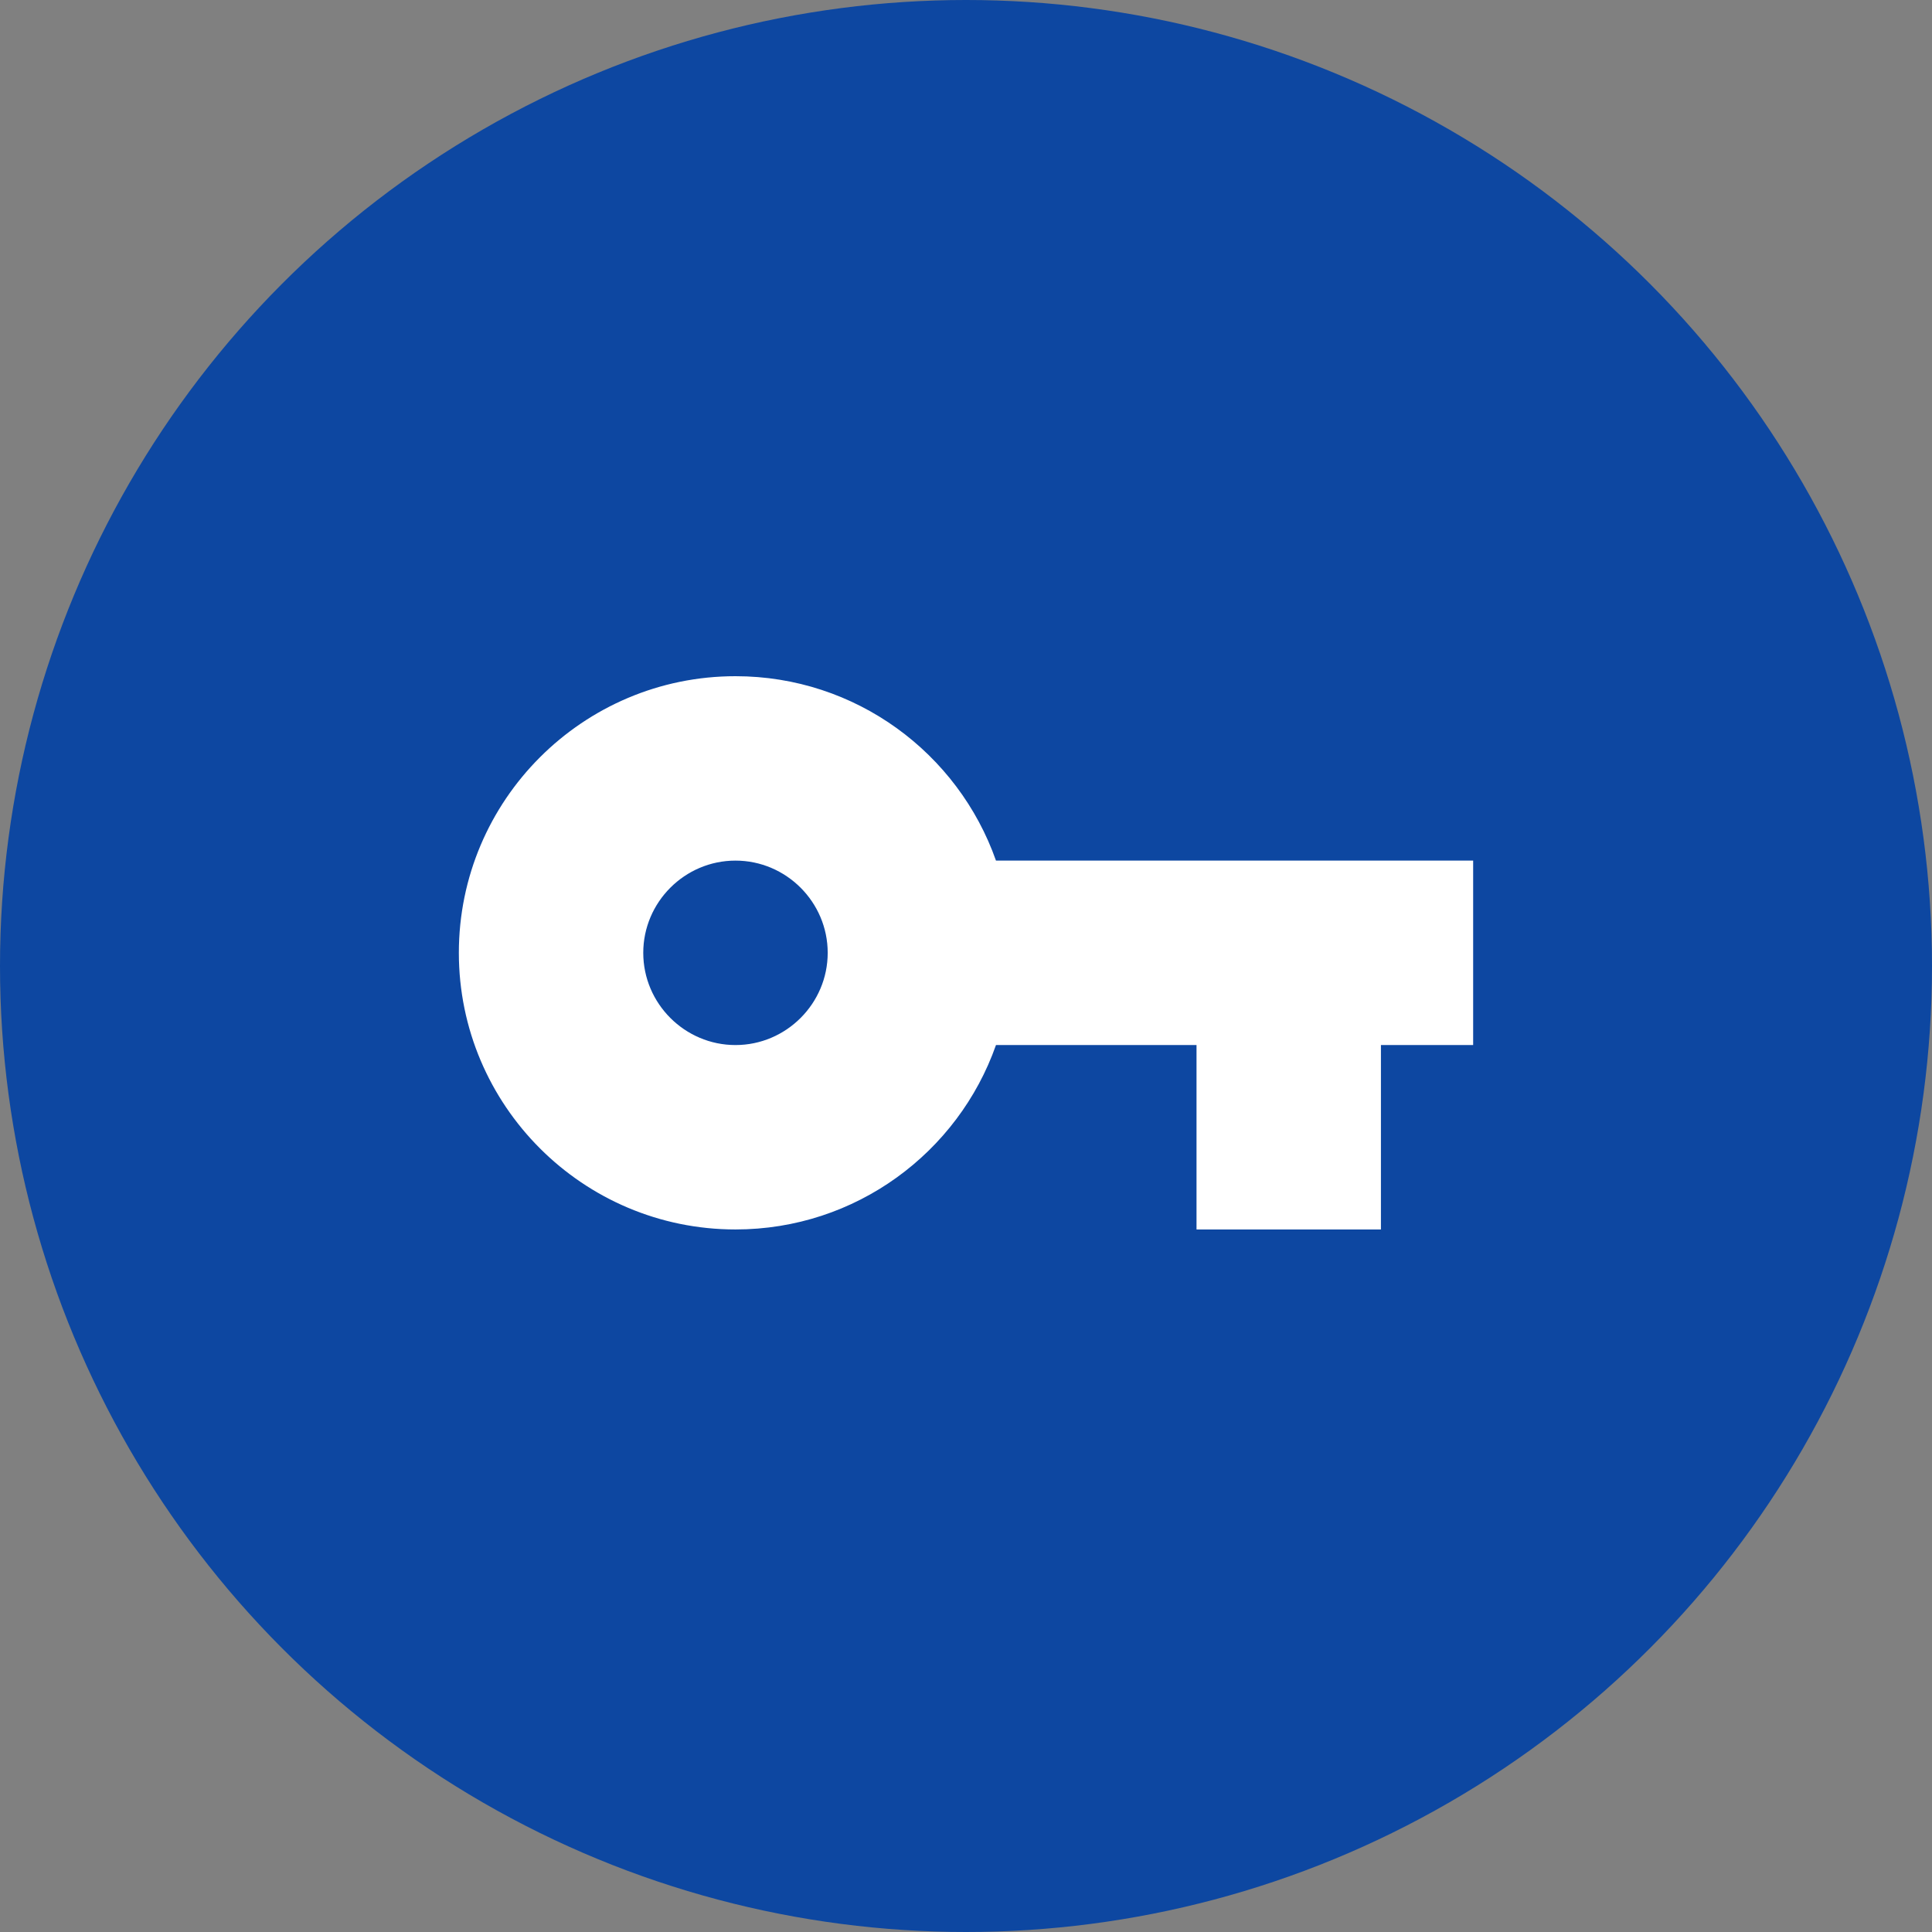
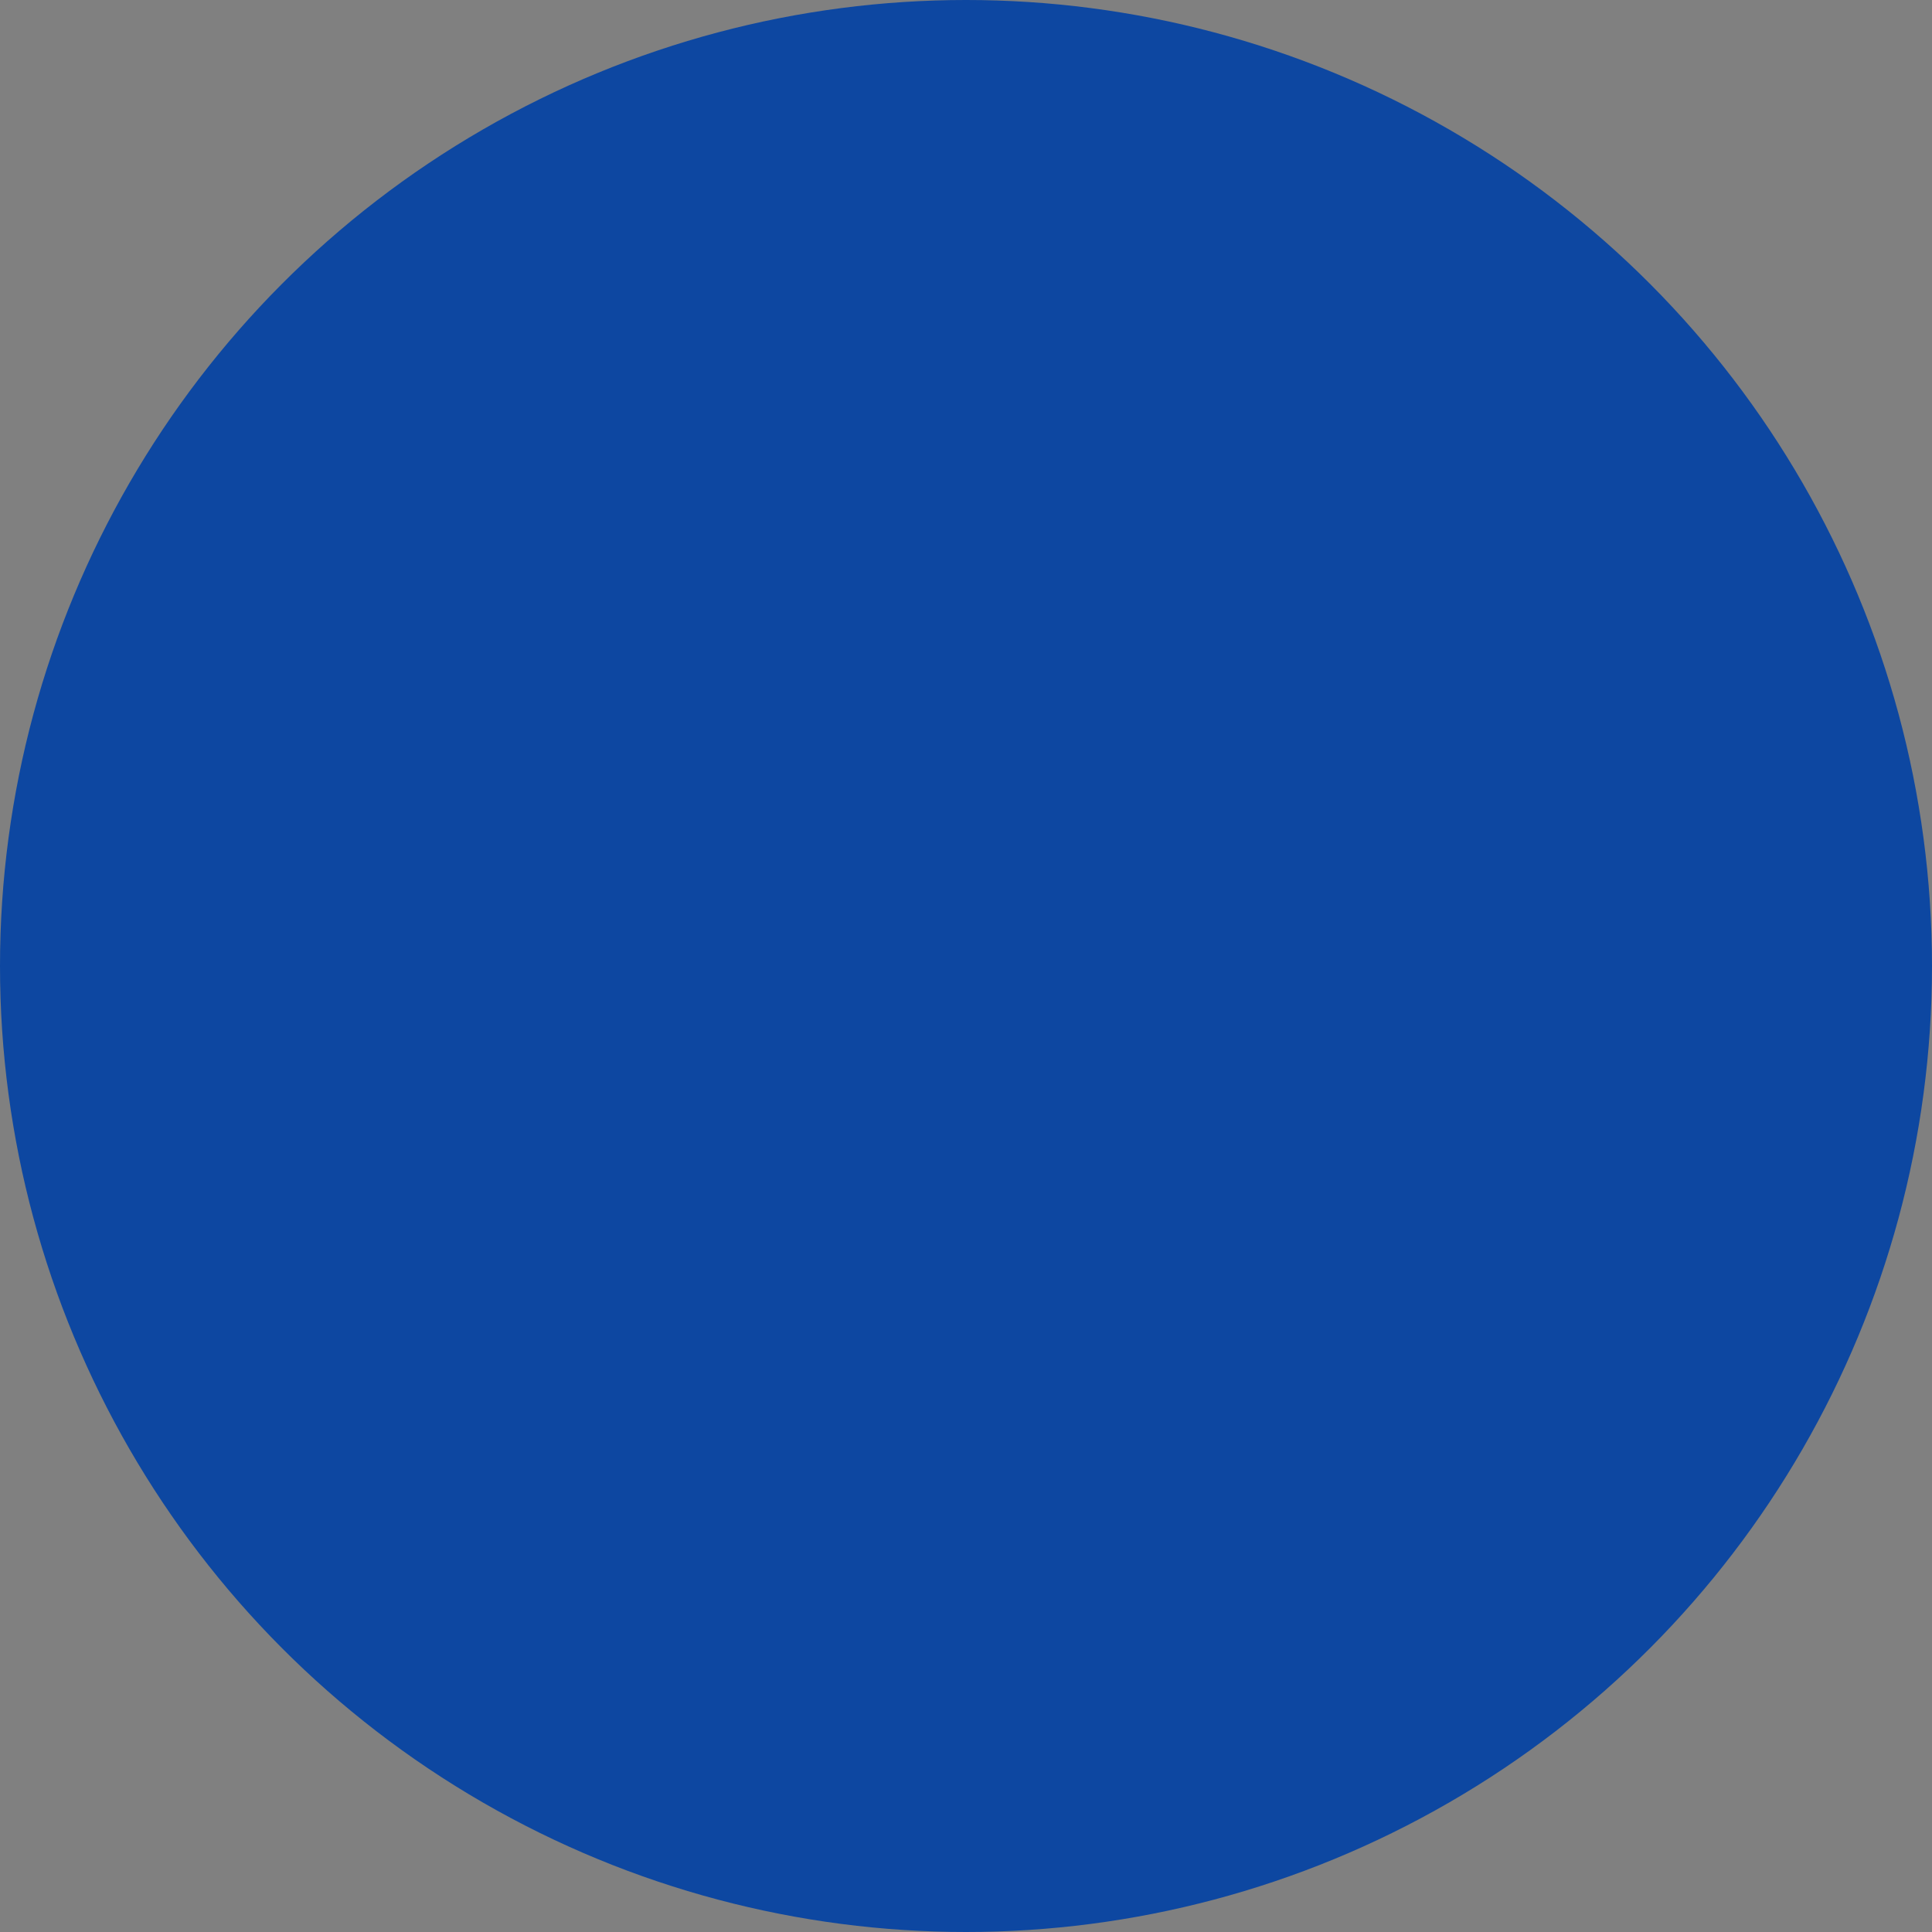
<svg xmlns="http://www.w3.org/2000/svg" width="60px" height="60px" viewBox="0 0 60 60" version="1.1">
  <rect x="0" y="0" width="60" height="60" fill="#808080" stroke="none" />
  <title>Group 7 Copy 5</title>
  <desc>Created with Sketch.</desc>
  <defs />
  <g id="Static-Pages-/-Sorumlu-Oyun" stroke="none" stroke-width="1" fill="none" fill-rule="evenodd" transform="translate(-615, -1340)">
    <g id="Group-7-Copy-5" transform="translate(615, 1340)">
      <circle id="Oval-Copy" fill="#0D47A1" cx="30" cy="30" r="30" />
-       <path d="M30.931,26.727 C29.757,23.391 26.578,21 22.841,21 C18.102,21 14.25,24.852 14.25,29.591 C14.25,34.33 18.102,38.182 22.841,38.182 C26.578,38.182 29.757,35.791 30.931,32.455 L37.159,32.455 L37.159,38.182 L42.886,38.182 L42.886,32.455 L45.75,32.455 L45.75,26.727 L30.931,26.727 Z M22.841,32.455 C21.266,32.455 19.977,31.166 19.977,29.591 C19.977,28.016 21.266,26.727 22.841,26.727 C24.416,26.727 25.705,28.016 25.705,29.591 C25.705,31.166 24.416,32.455 22.841,32.455 Z" id="Shape" fill="#FFFFFF" fill-rule="nonzero" />
    </g>
  </g>
</svg>